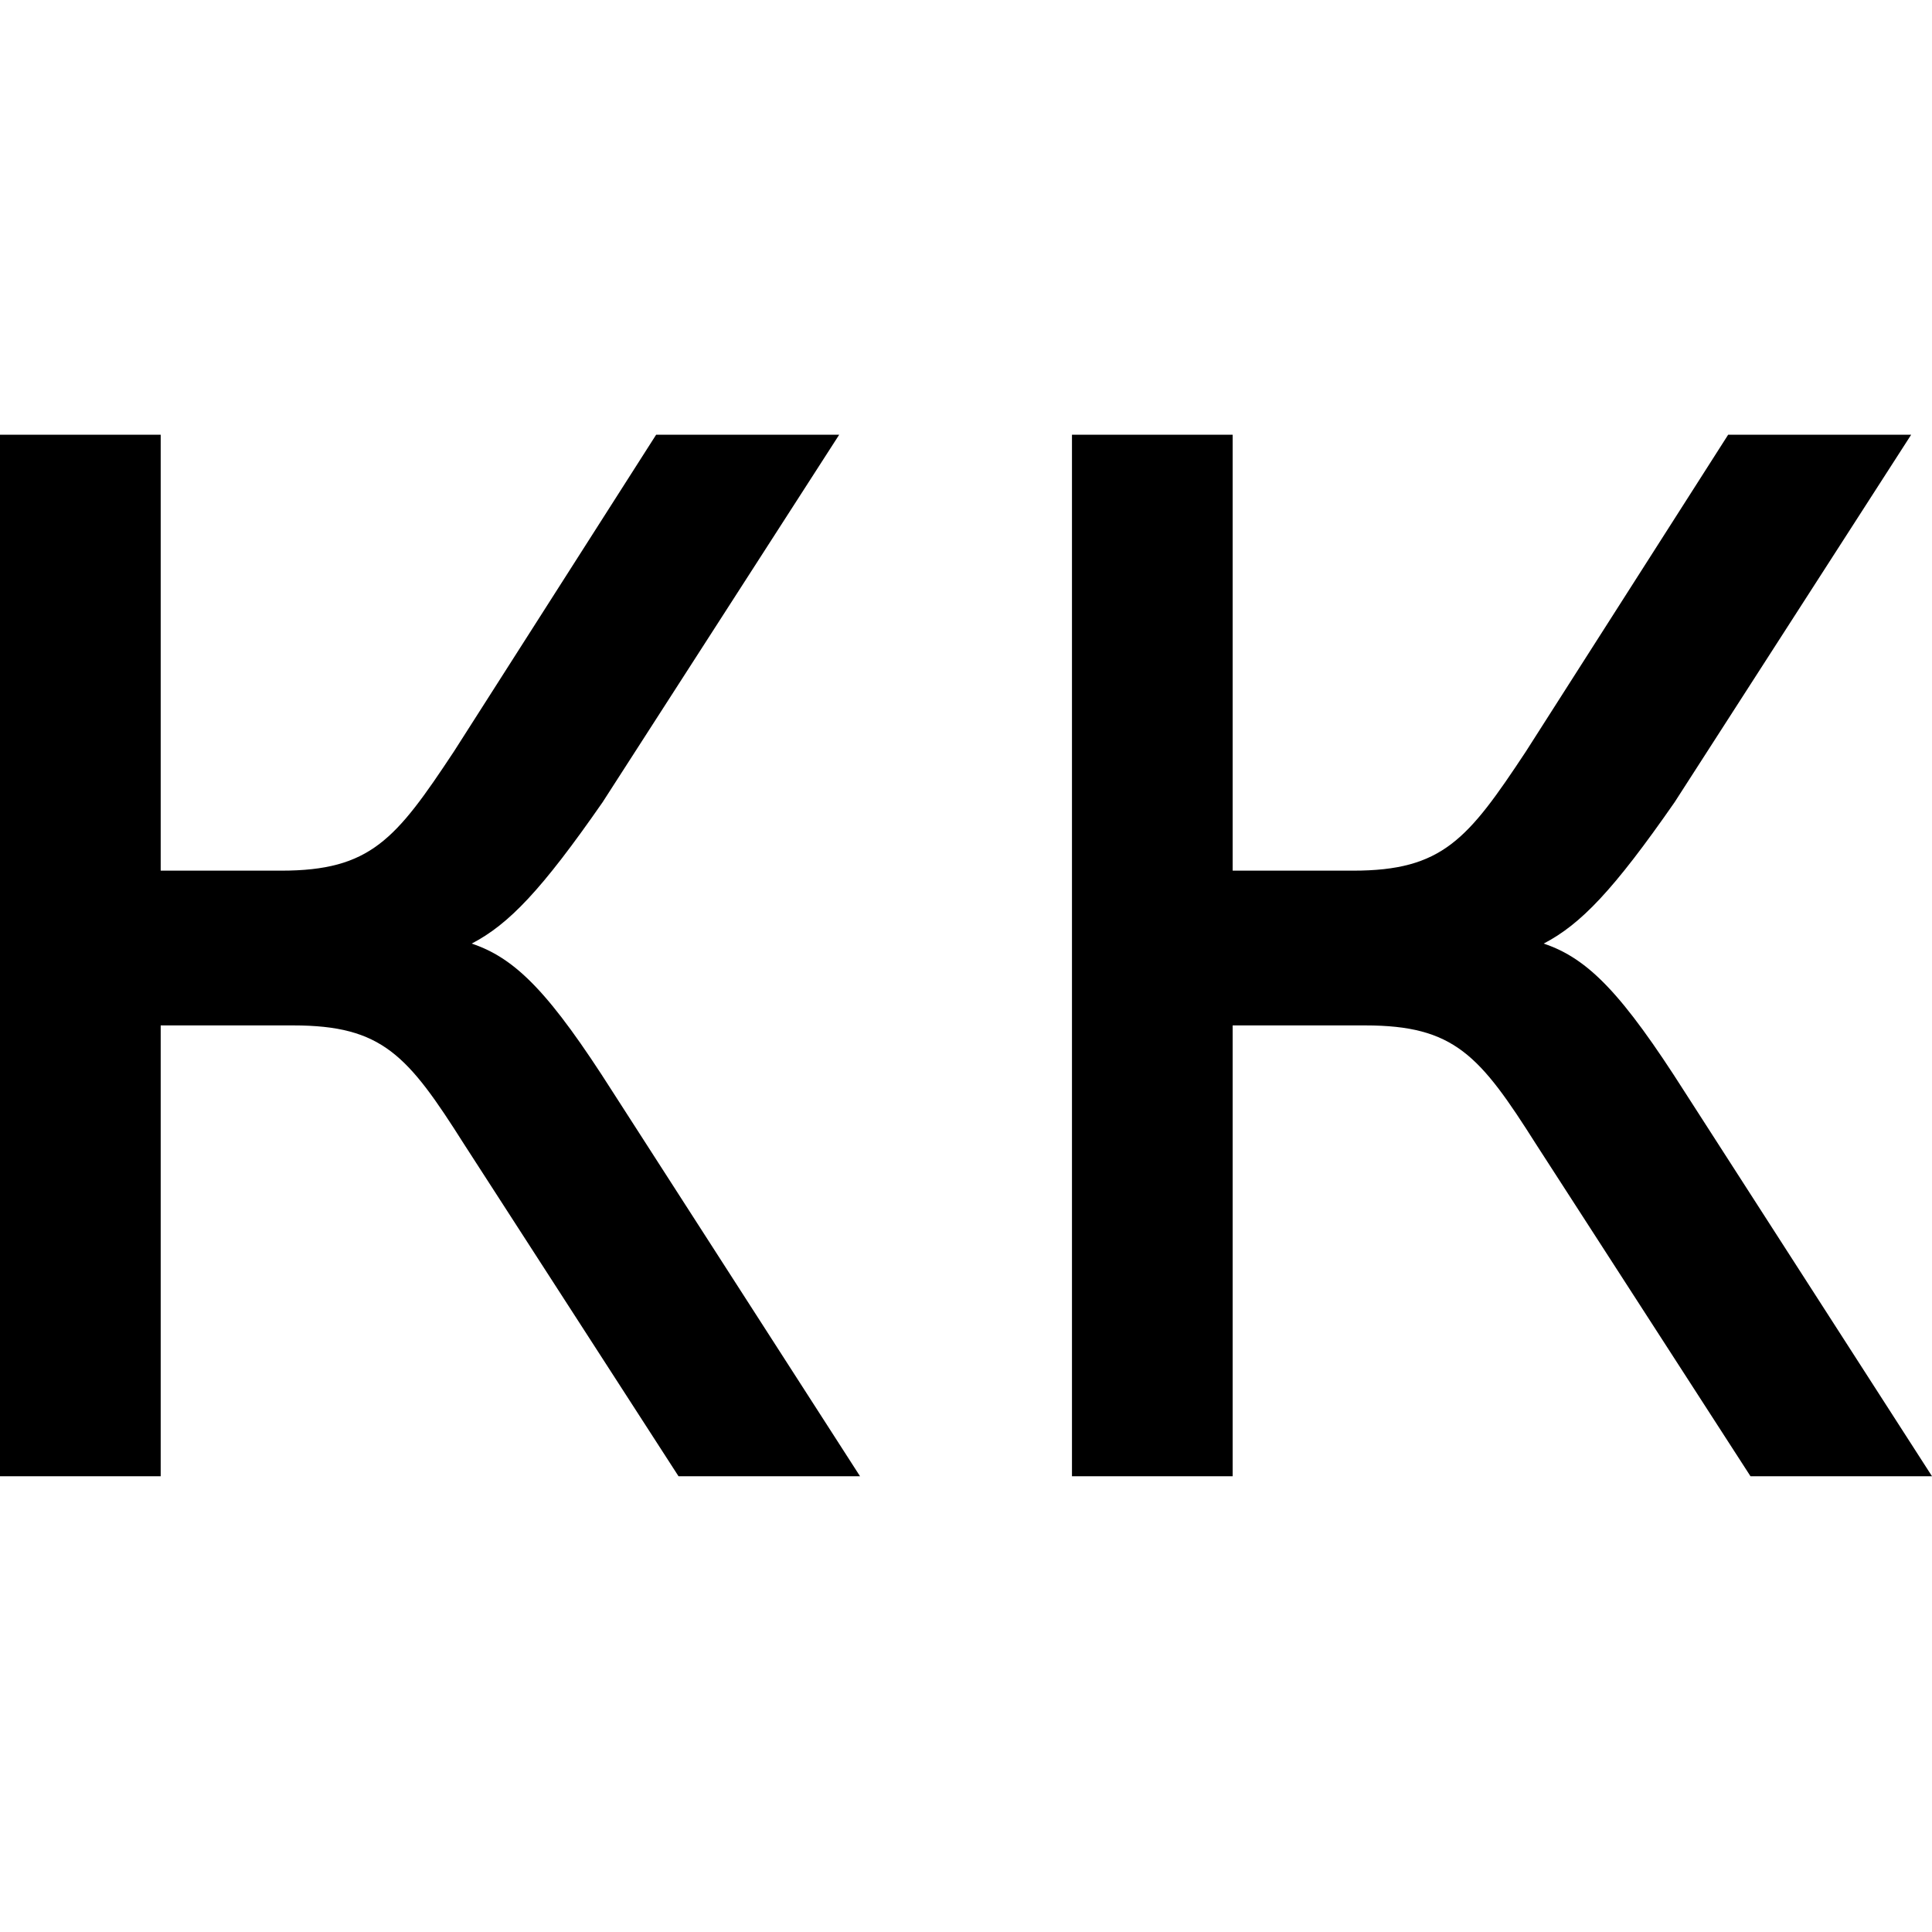
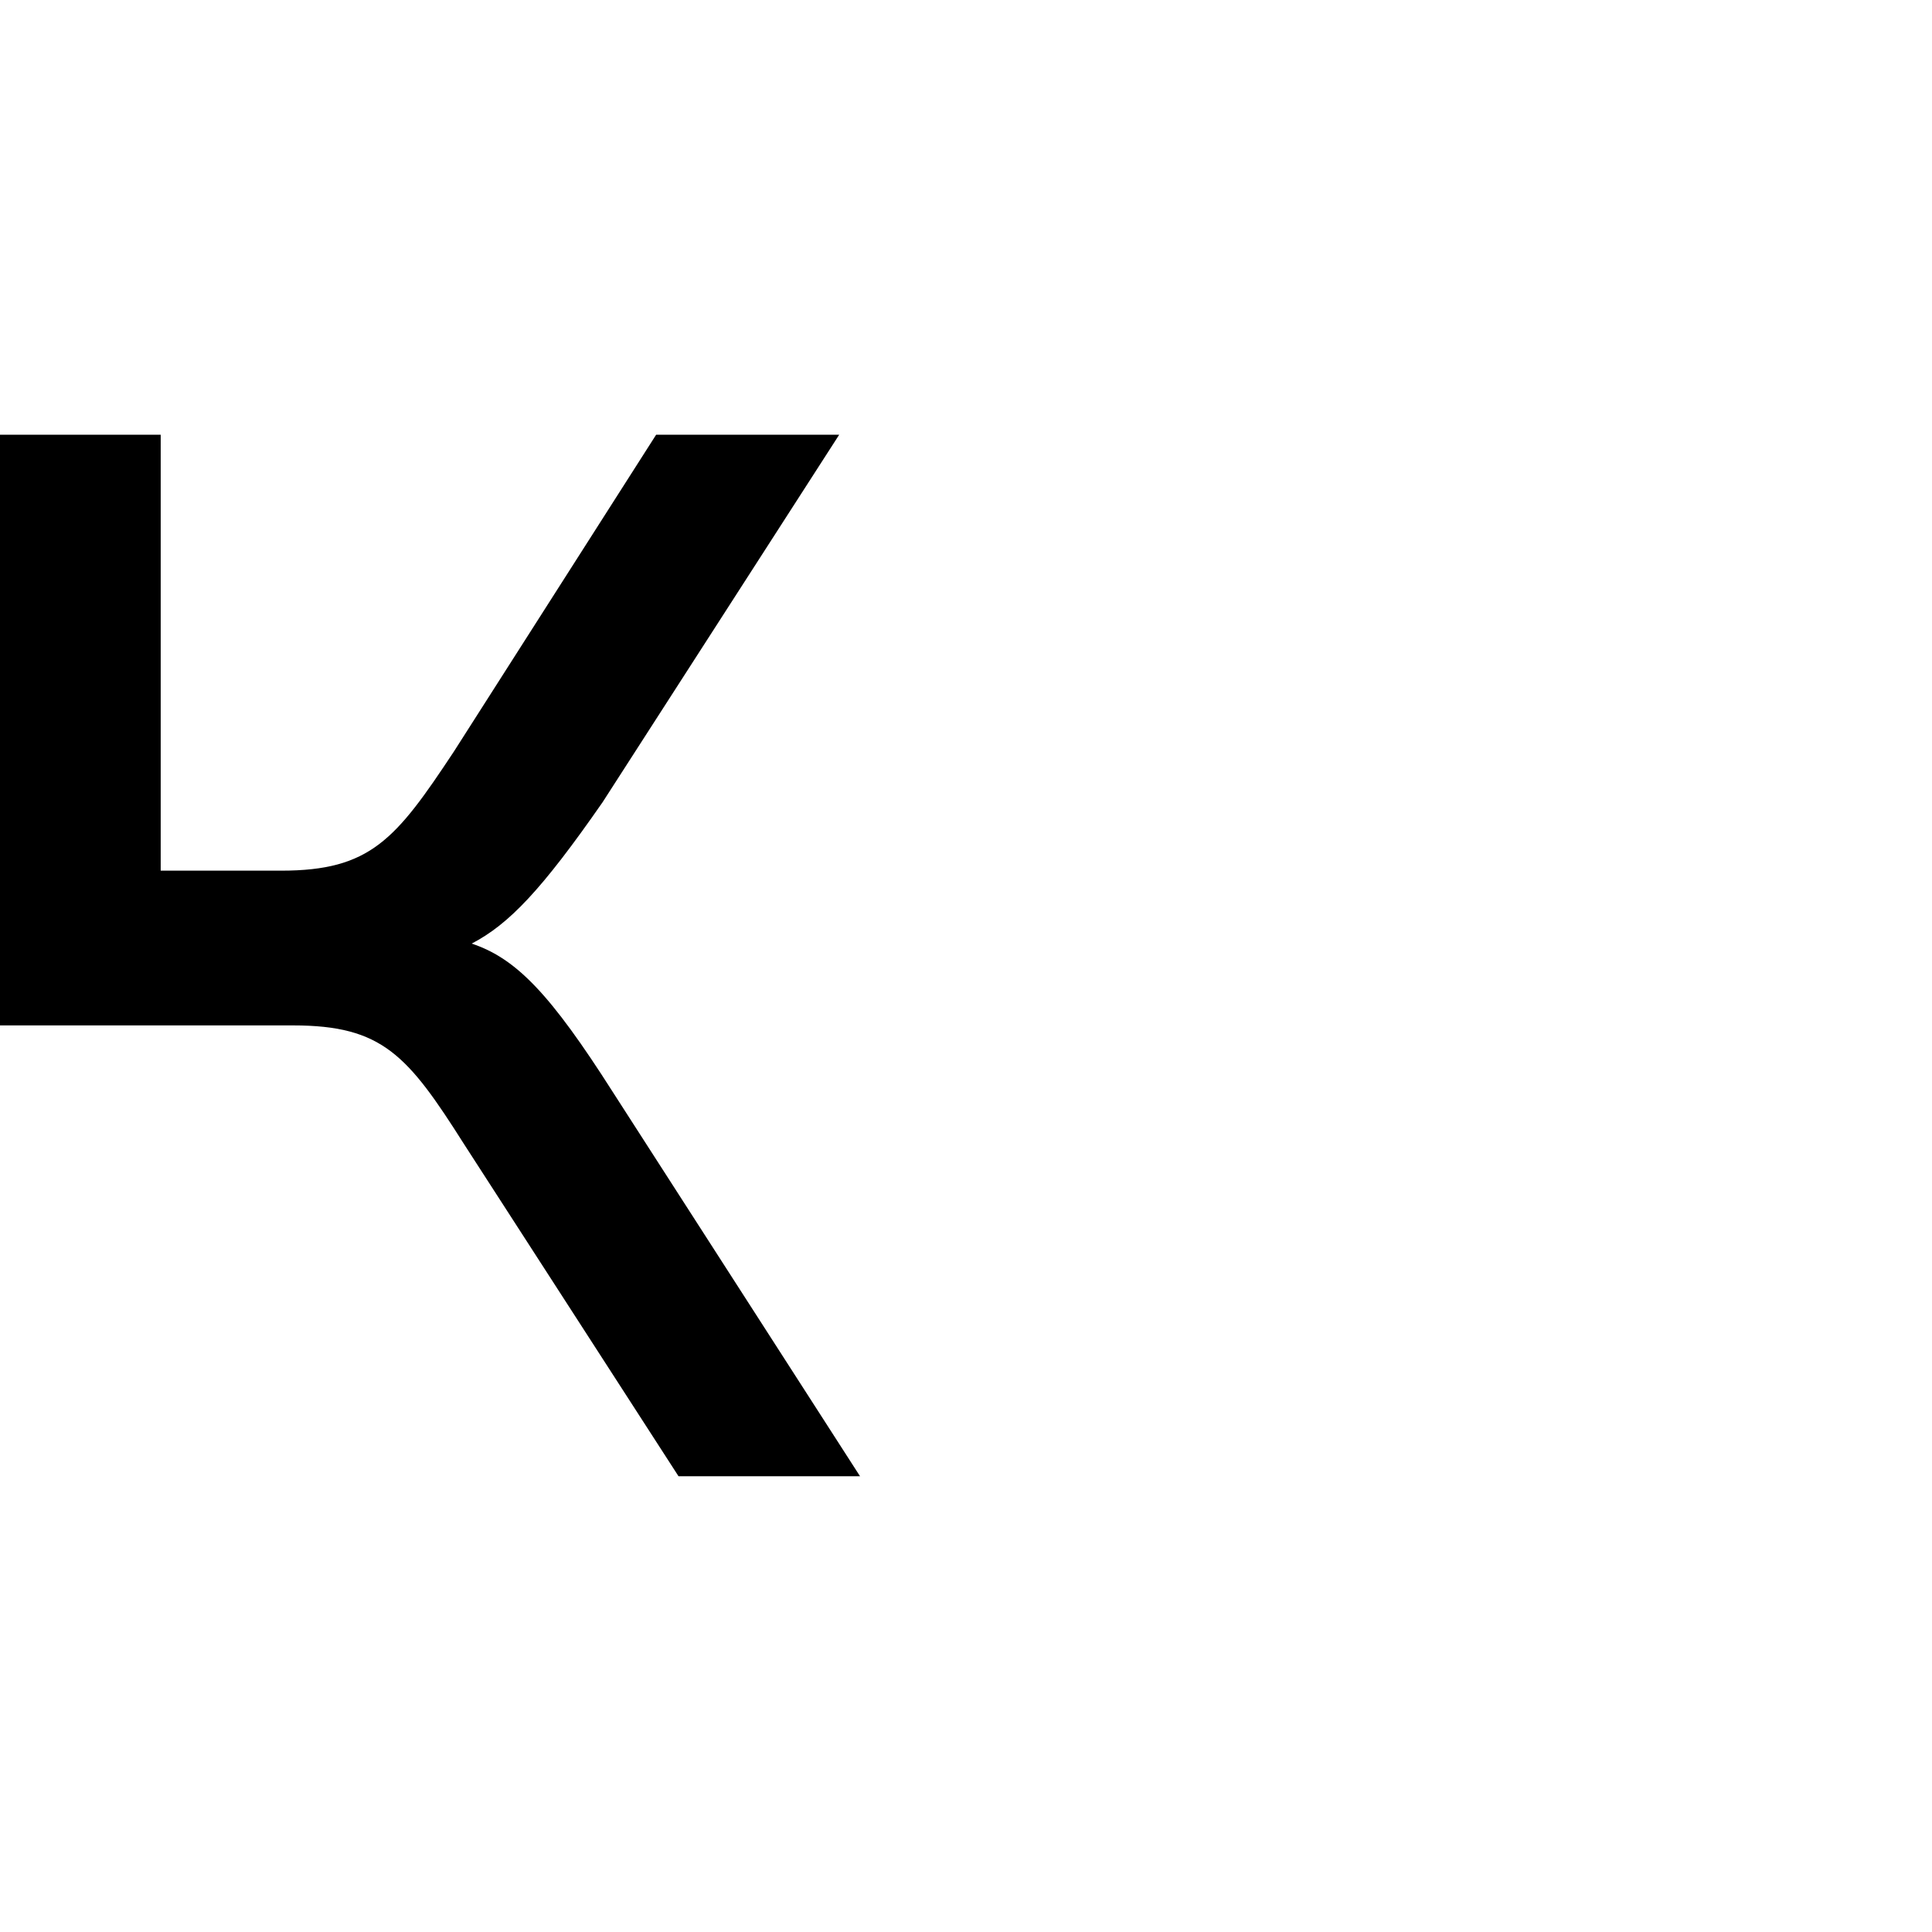
<svg xmlns="http://www.w3.org/2000/svg" width="40" height="40" viewBox="0 0 40 40" fill="none">
-   <path d="M17.806 30.564H14.048L9.612 23.695C8.441 21.846 7.917 21.23 6.069 21.23H3.327V30.564H0V9H3.327V18.026H5.822C7.671 18.026 8.194 17.379 9.396 15.562L13.585 9H17.375L12.476 16.609C11.213 18.427 10.536 19.135 9.766 19.536C10.69 19.844 11.398 20.583 12.692 22.616L17.806 30.564Z" fill="black" />
-   <path d="M40 30.564H36.242L31.806 23.695C30.635 21.846 30.111 21.23 28.263 21.23H25.521V30.564H22.194V9H25.521V18.026H28.016C29.865 18.026 30.389 17.379 31.59 15.562L35.78 9H39.569L34.671 16.609C33.407 18.427 32.73 19.135 31.96 19.536C32.884 19.844 33.592 20.583 34.886 22.616L40 30.564Z" fill="black" />
+   <path d="M17.806 30.564H14.048L9.612 23.695C8.441 21.846 7.917 21.23 6.069 21.23H3.327H0V9H3.327V18.026H5.822C7.671 18.026 8.194 17.379 9.396 15.562L13.585 9H17.375L12.476 16.609C11.213 18.427 10.536 19.135 9.766 19.536C10.69 19.844 11.398 20.583 12.692 22.616L17.806 30.564Z" fill="black" />
</svg>